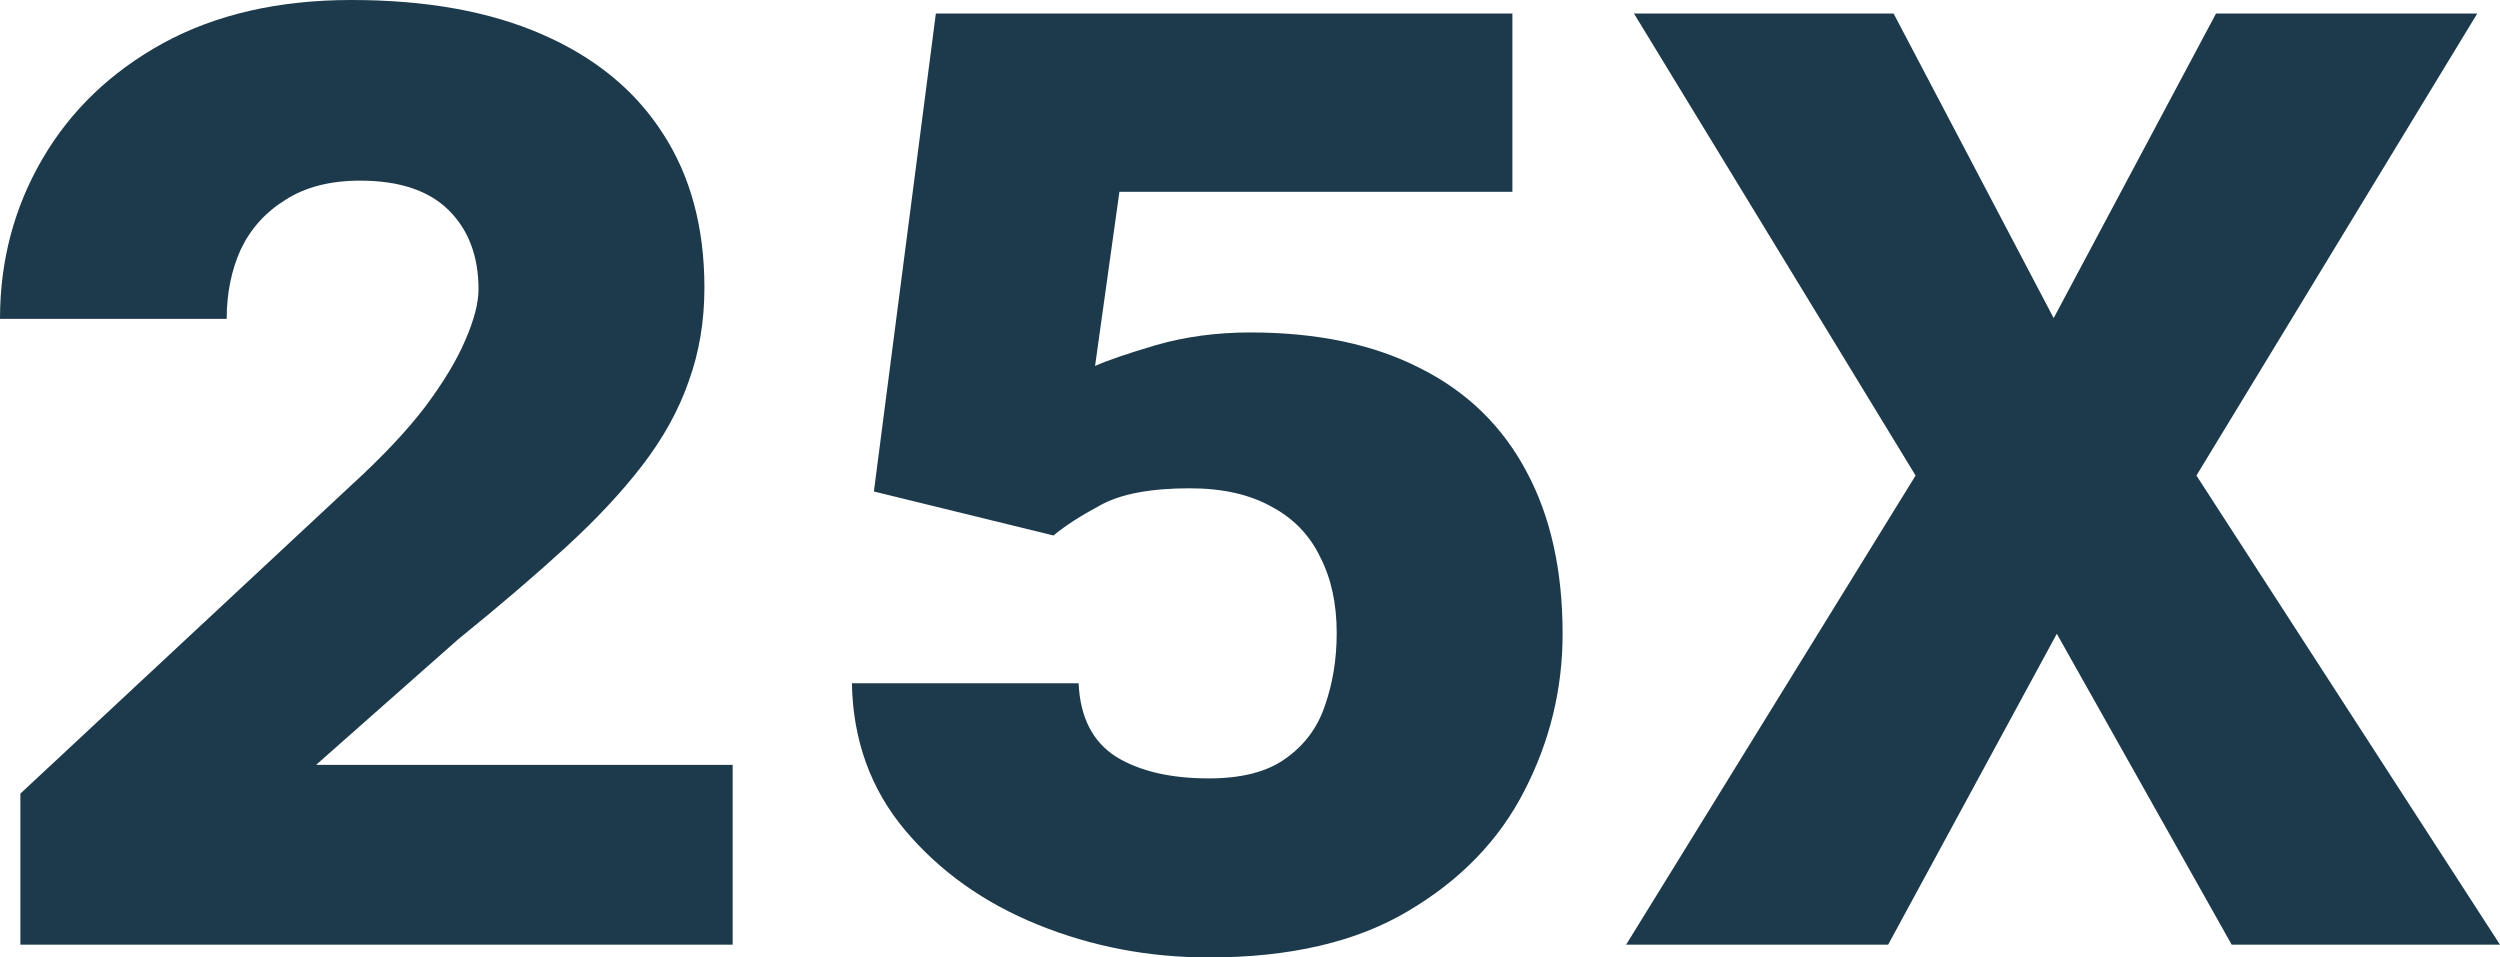
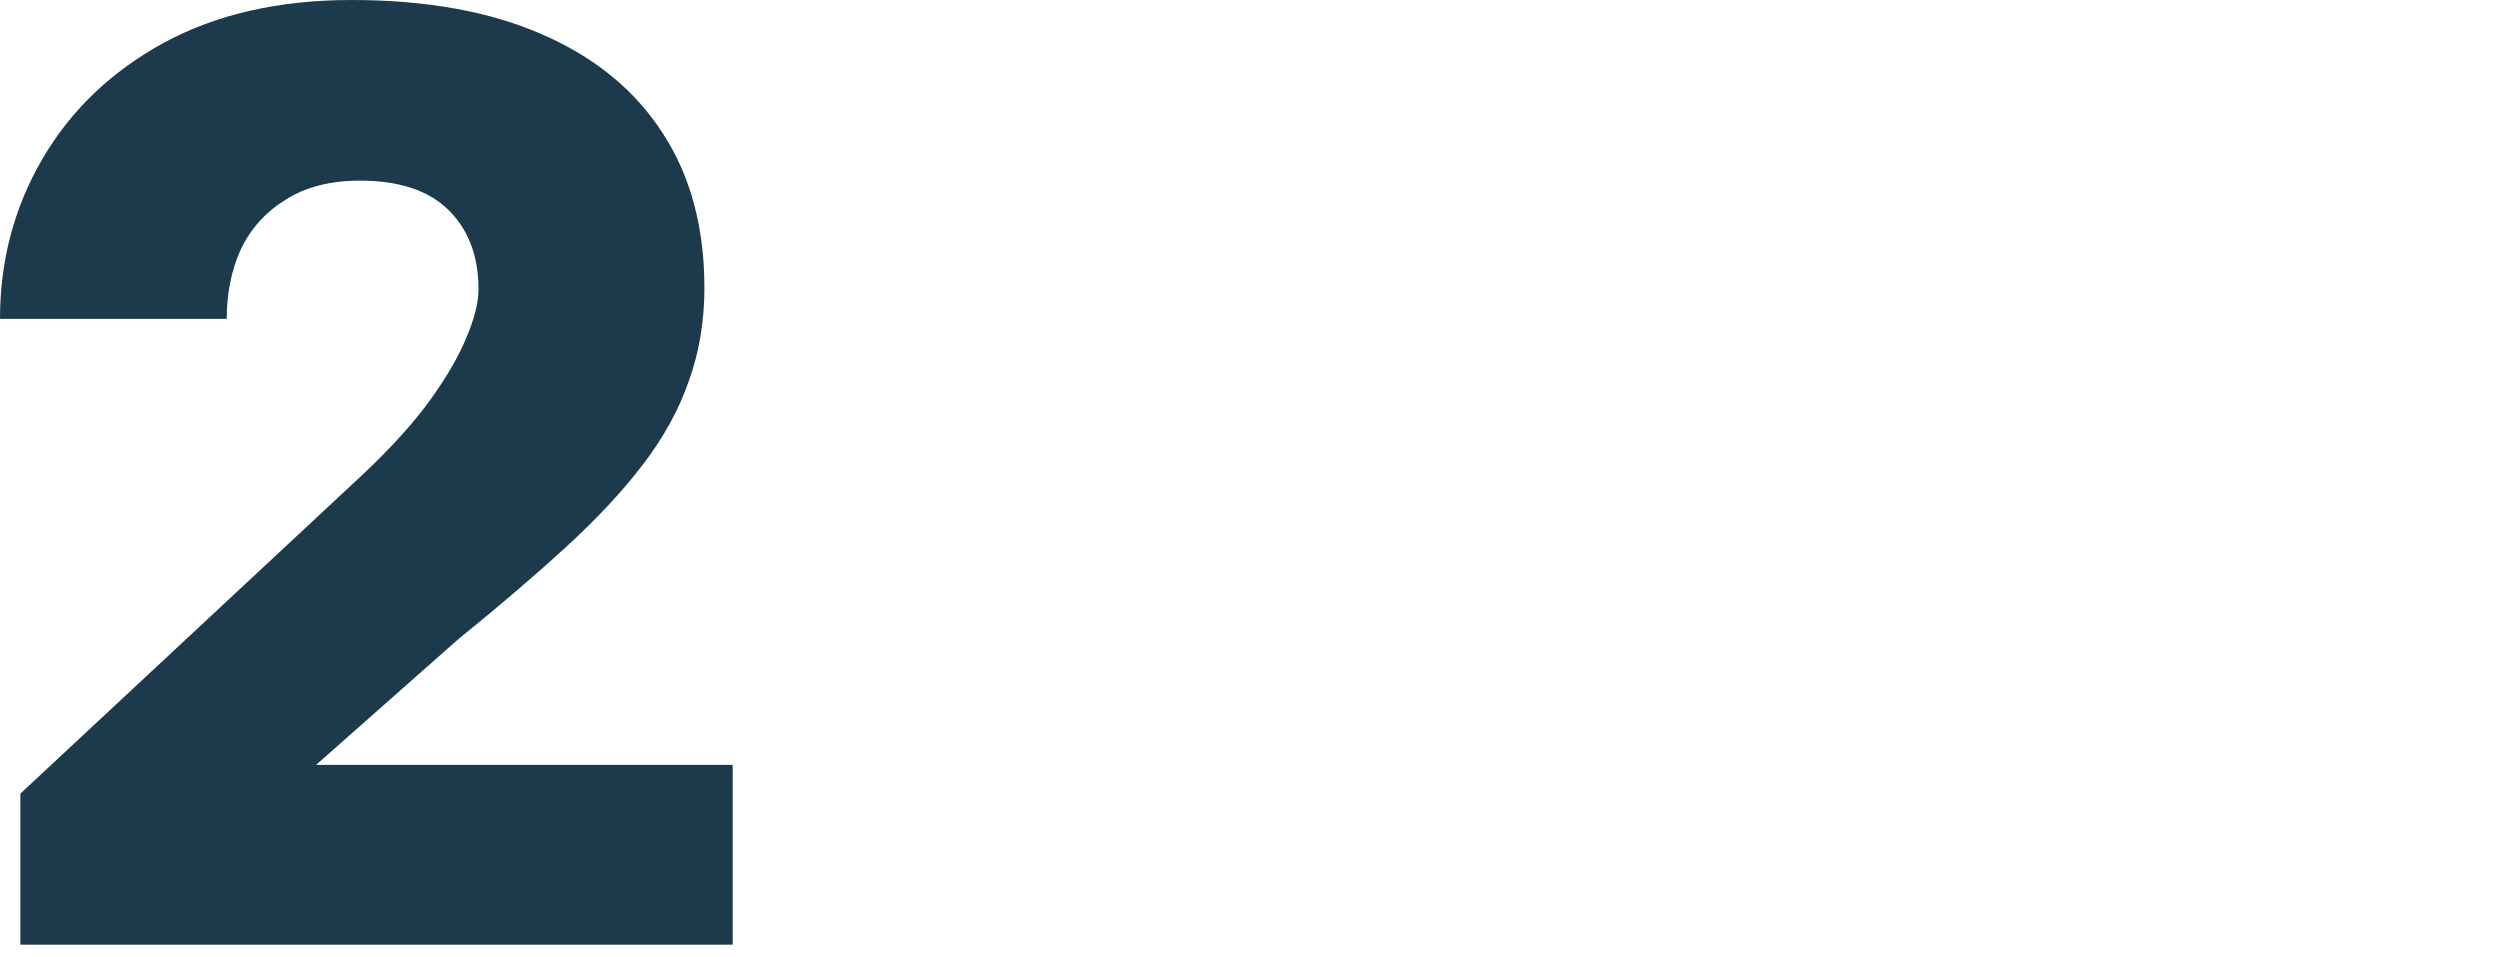
<svg xmlns="http://www.w3.org/2000/svg" width="47" height="18" viewBox="0 0 47 18" fill="none">
  <path d="M13.774 14.379V17.76H0.383V14.92L6.622 9.105C7.192 8.584 7.649 8.098 7.993 7.648C8.337 7.187 8.588 6.771 8.745 6.401C8.912 6.02 8.996 5.699 8.996 5.439C8.996 4.818 8.809 4.322 8.436 3.952C8.062 3.581 7.506 3.396 6.769 3.396C6.209 3.396 5.742 3.516 5.368 3.756C4.994 3.987 4.714 4.297 4.527 4.688C4.35 5.078 4.262 5.514 4.262 5.995H0C0 4.903 0.265 3.901 0.796 2.99C1.327 2.078 2.084 1.352 3.067 0.811C4.06 0.27 5.24 0 6.607 0C8.013 0 9.207 0.215 10.191 0.646C11.184 1.077 11.941 1.698 12.462 2.509C12.983 3.311 13.243 4.277 13.243 5.409C13.243 6.04 13.145 6.626 12.948 7.167C12.761 7.708 12.471 8.234 12.078 8.745C11.695 9.245 11.213 9.761 10.633 10.292C10.053 10.823 9.379 11.399 8.612 12.02L5.943 14.379H13.774Z" fill="#1C3A4B" />
-   <path d="M19.806 10.067L16.429 9.24L17.594 0.255H28.433V3.606H21.045L20.587 6.881C20.804 6.781 21.182 6.651 21.723 6.491C22.273 6.331 22.868 6.25 23.507 6.25C24.766 6.25 25.832 6.476 26.708 6.927C27.583 7.367 28.246 8.013 28.698 8.865C29.151 9.706 29.377 10.723 29.377 11.915C29.377 12.957 29.136 13.943 28.654 14.875C28.182 15.796 27.455 16.548 26.472 17.128C25.498 17.709 24.25 18 22.726 18C21.595 18 20.523 17.795 19.511 17.384C18.498 16.973 17.667 16.382 17.018 15.611C16.37 14.84 16.035 13.918 16.016 12.846H20.278C20.307 13.488 20.543 13.948 20.986 14.229C21.428 14.499 22.008 14.634 22.726 14.634C23.345 14.634 23.827 14.509 24.171 14.259C24.525 14.008 24.771 13.678 24.908 13.267C25.056 12.846 25.13 12.391 25.13 11.9C25.13 11.349 25.026 10.873 24.82 10.473C24.623 10.062 24.319 9.746 23.906 9.526C23.493 9.295 22.981 9.18 22.372 9.18C21.634 9.18 21.074 9.285 20.691 9.496C20.317 9.696 20.022 9.886 19.806 10.067Z" fill="#1C3A4B" />
-   <path d="M35.6 0.255L38.609 5.98L41.661 0.255H46.572L41.293 8.94L47 17.76H41.956L38.668 11.915L35.497 17.76H30.571L36.013 8.94L30.719 0.255H35.6Z" fill="#1C3A4B" />
</svg>